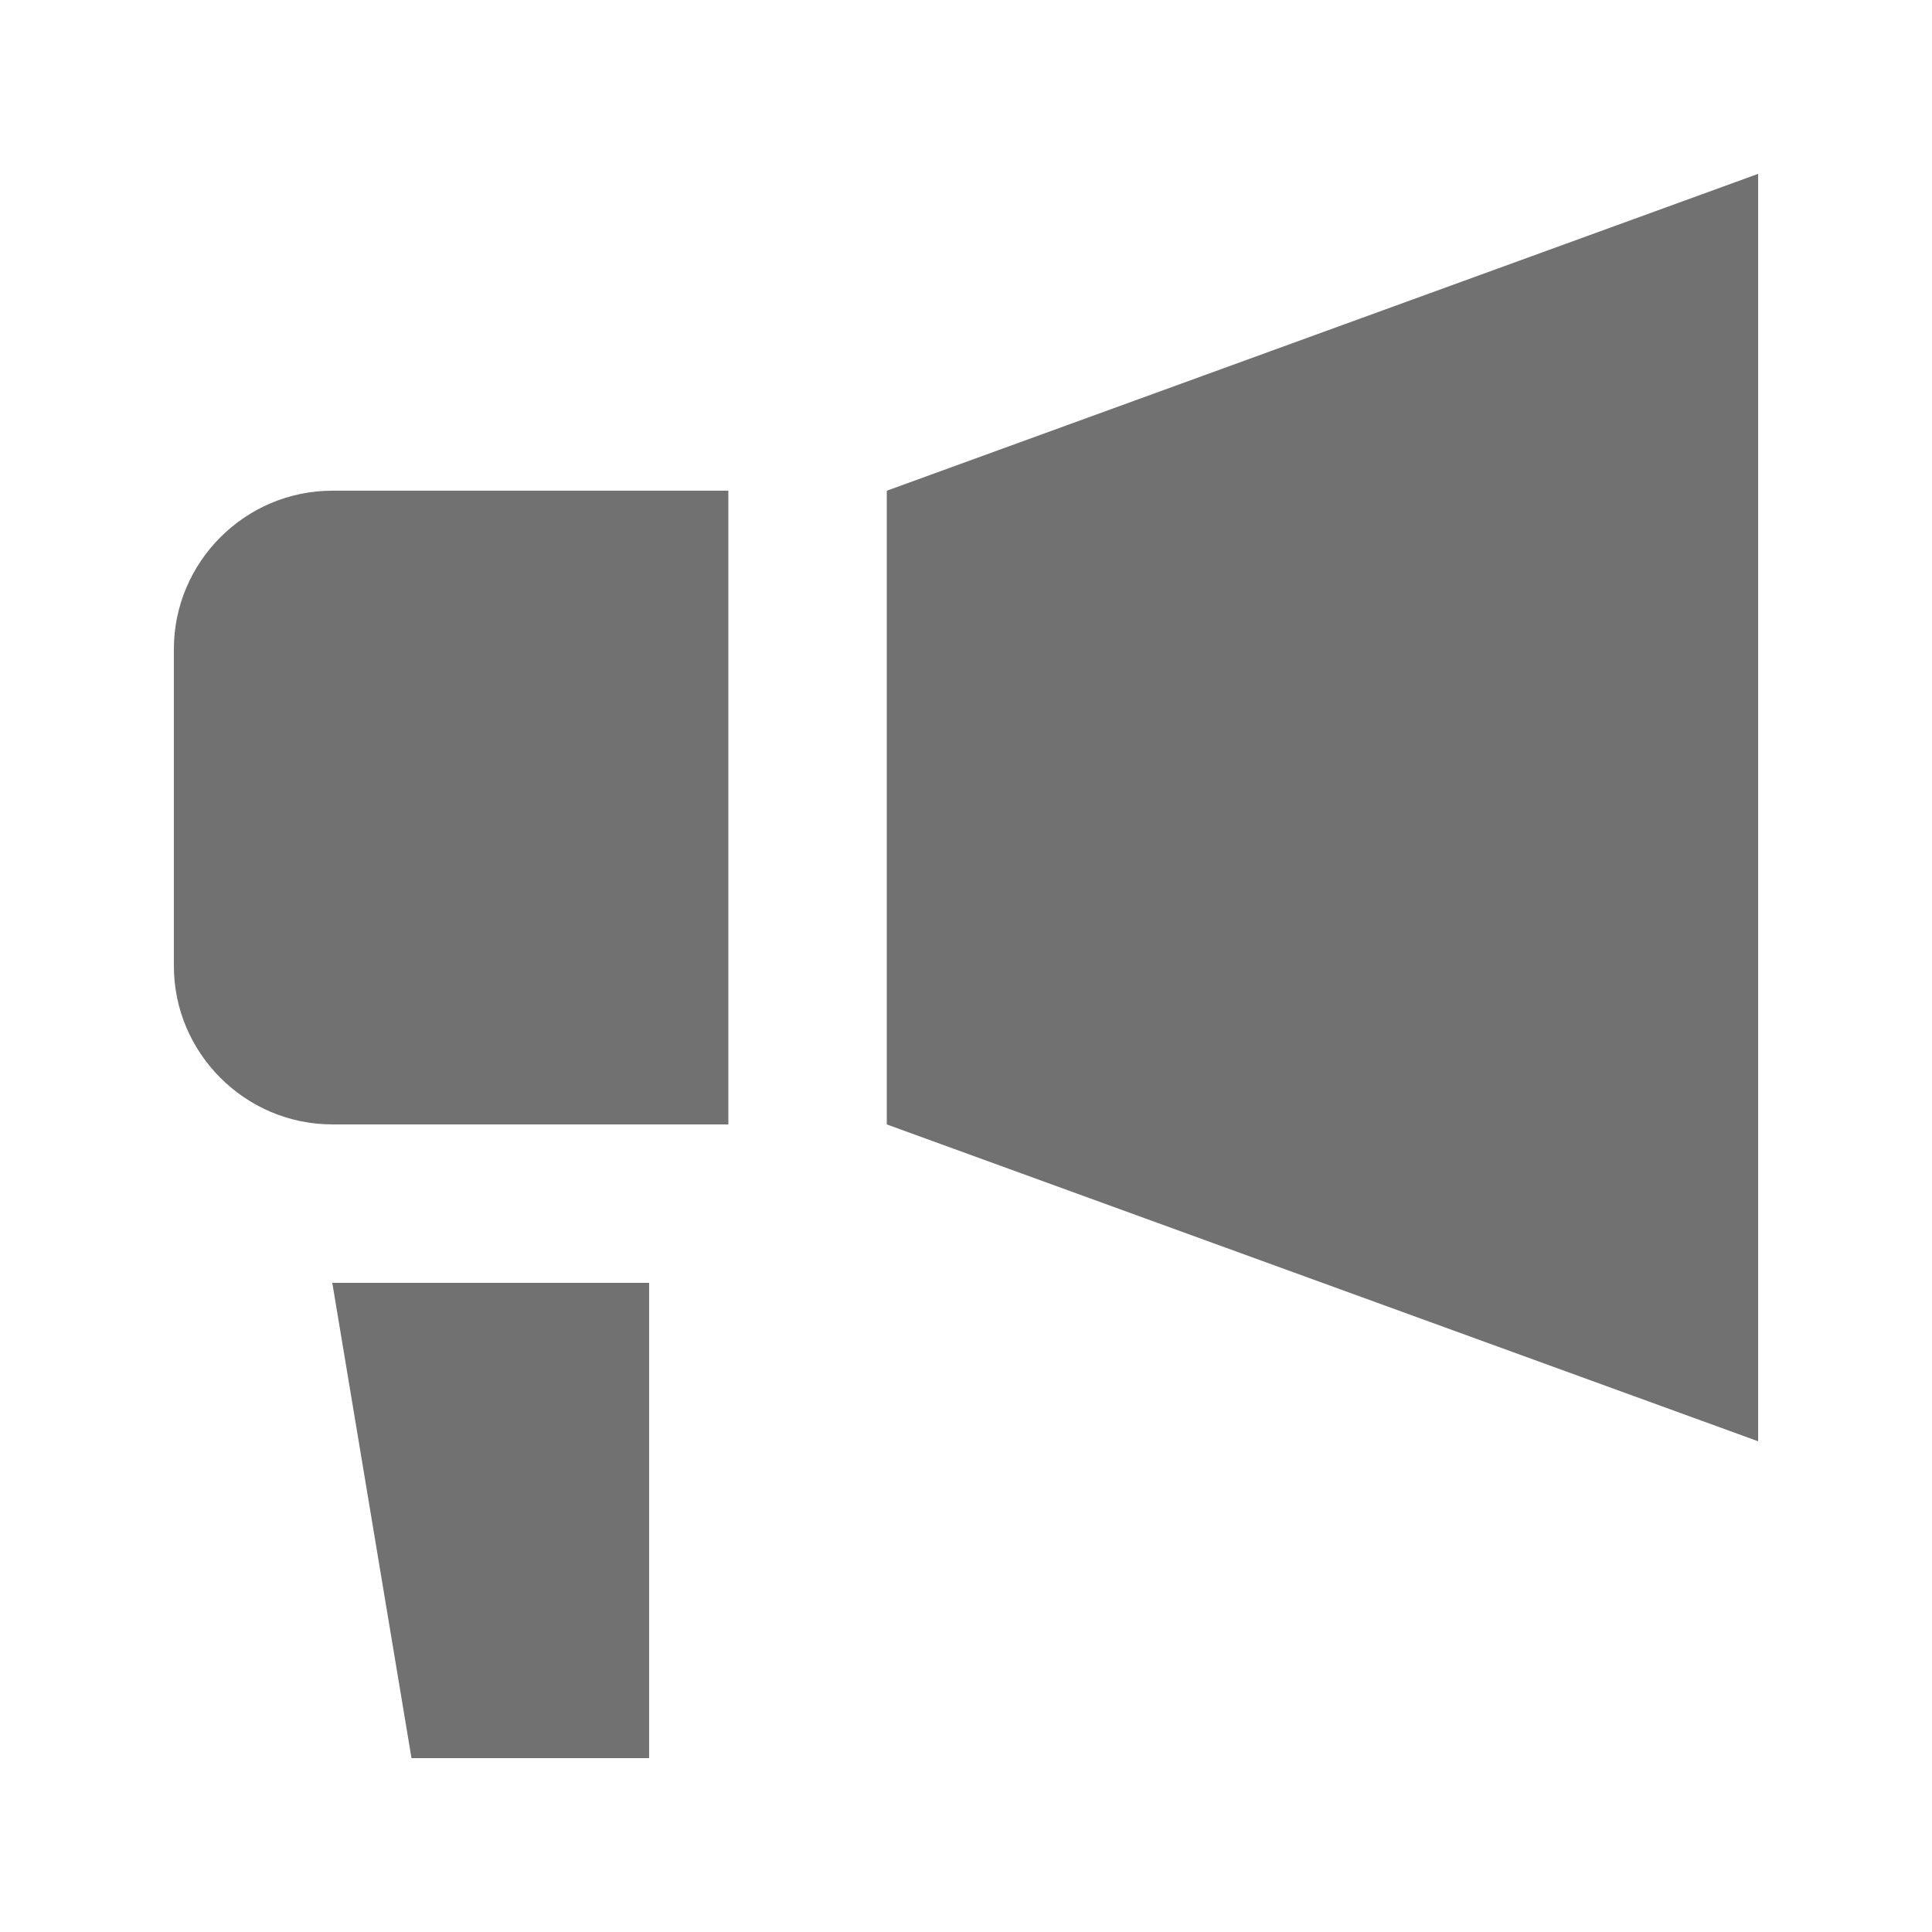
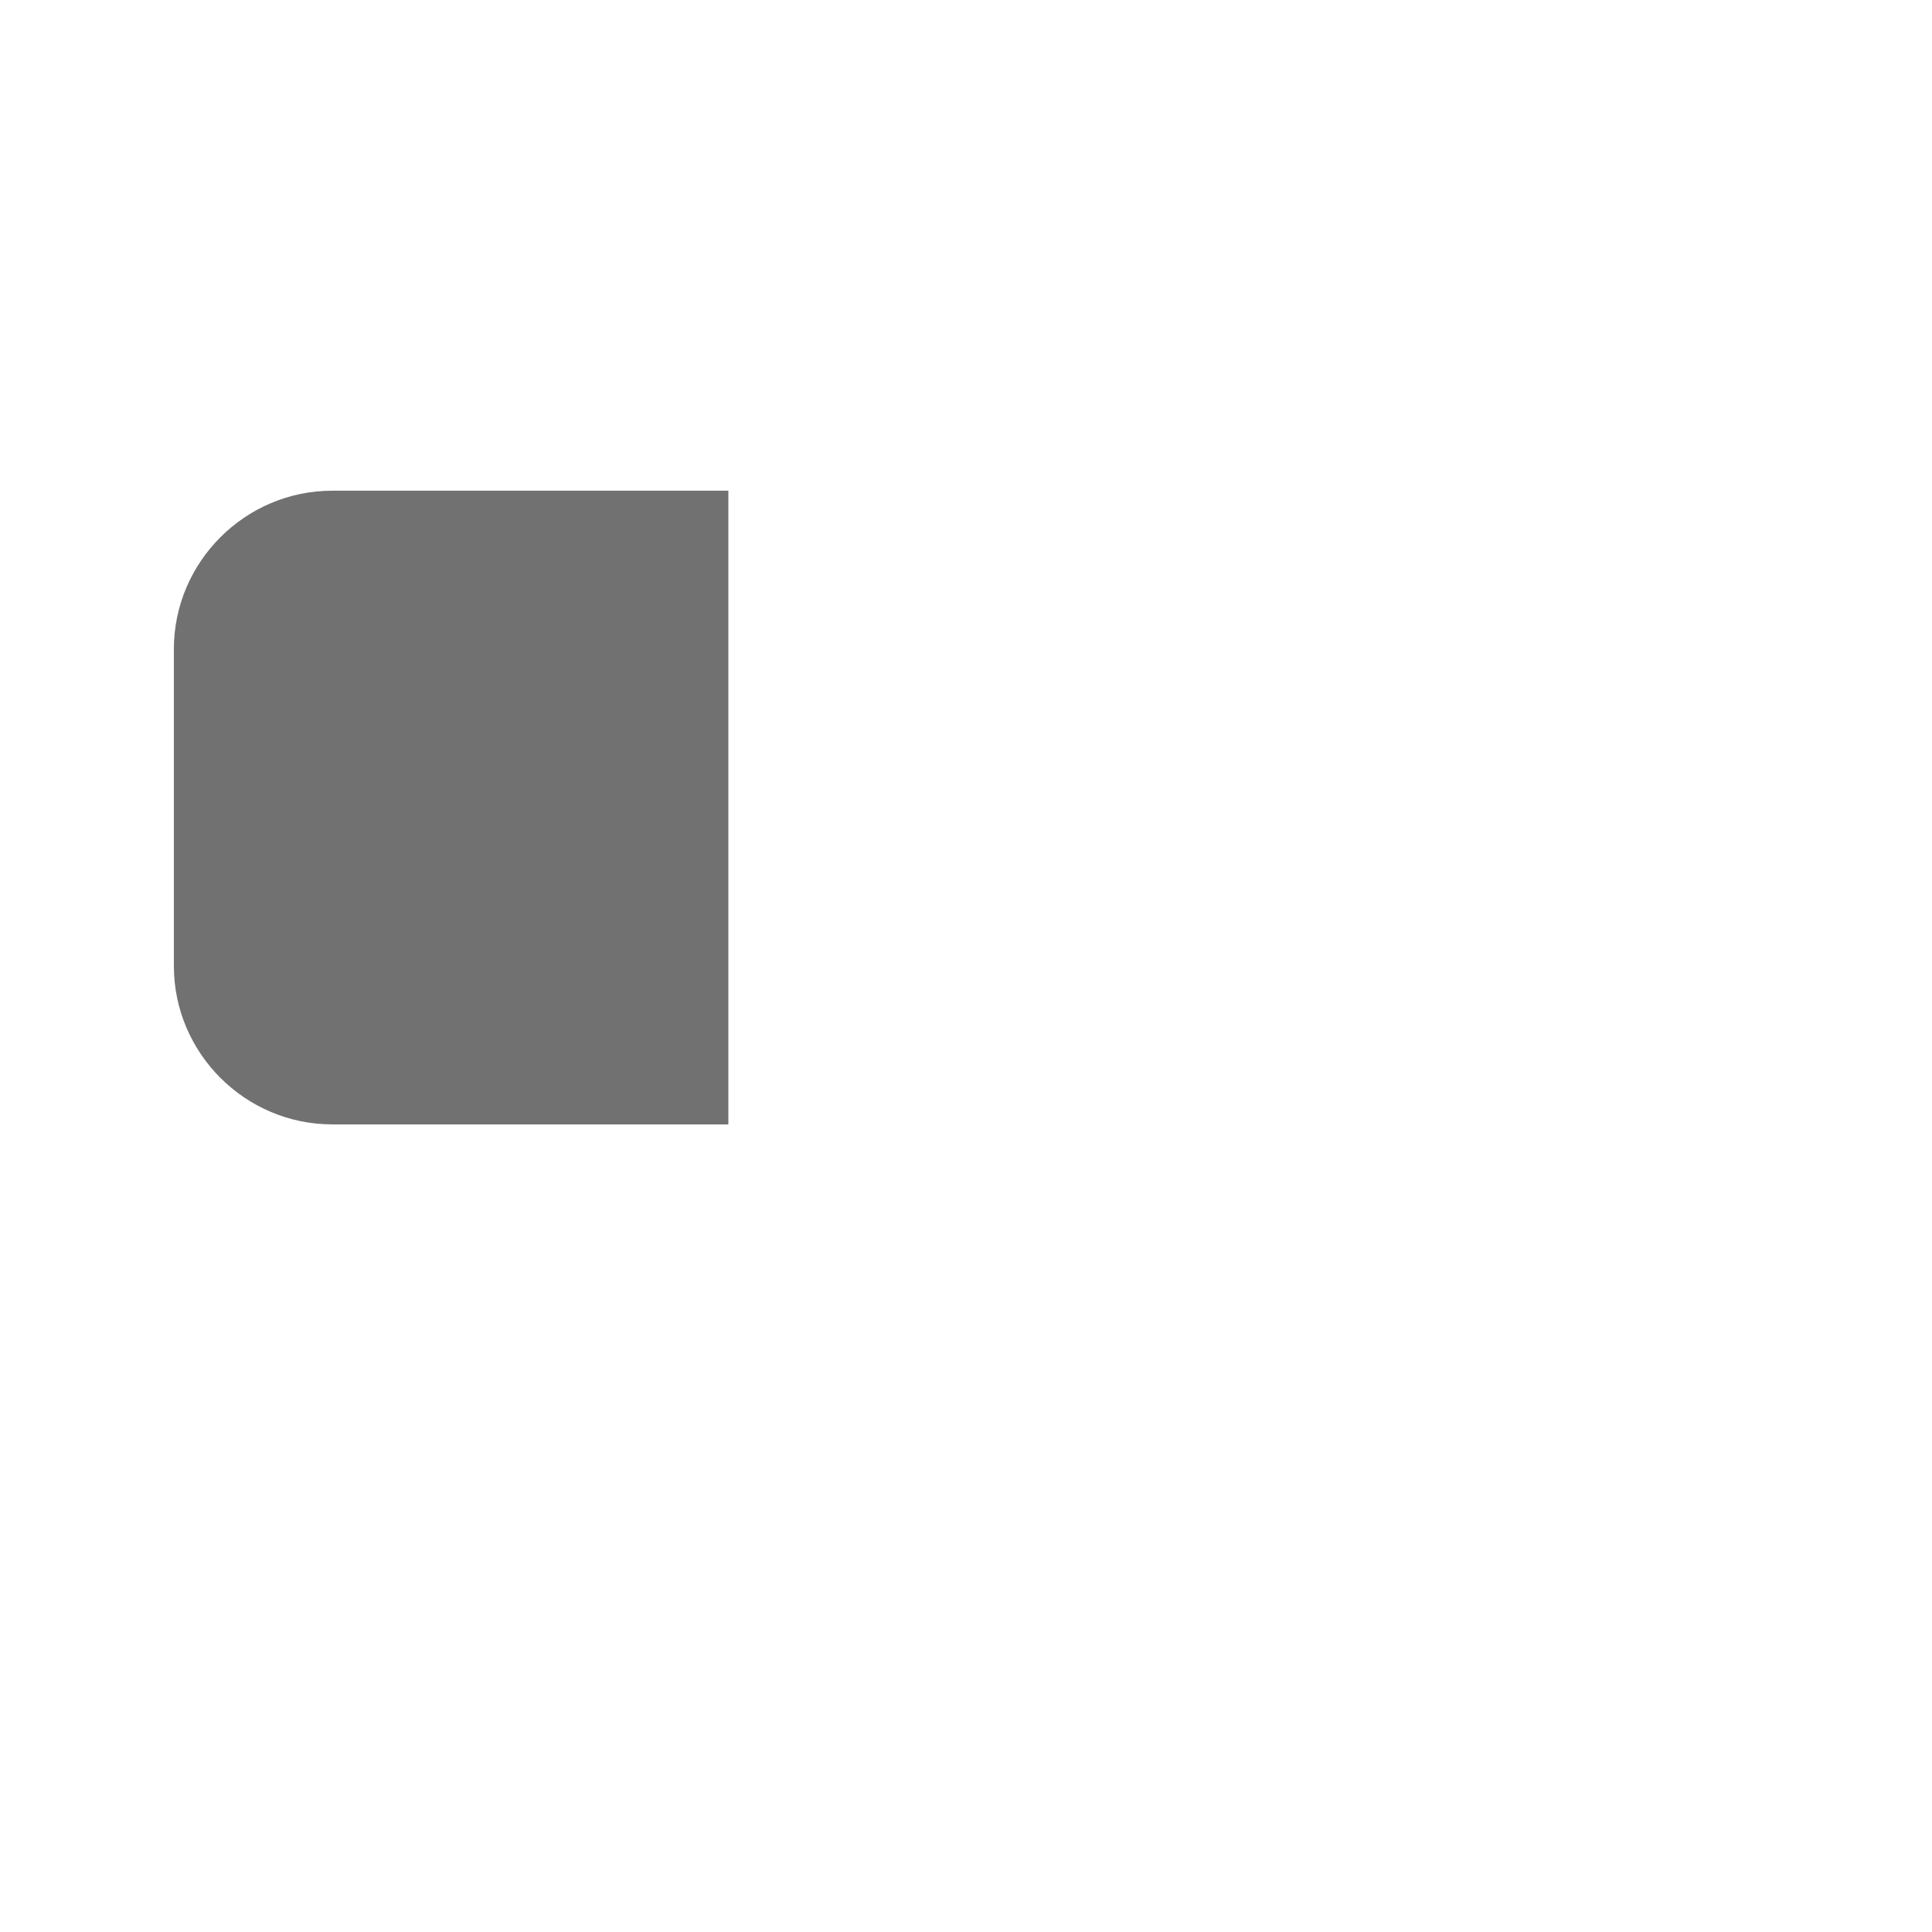
<svg xmlns="http://www.w3.org/2000/svg" width="800px" height="800px" version="1.1" viewBox="144 144 512 512">
  <g fill="#717171">
-     <path d="m609.92 525.95-230.91-83.965v-167.94l230.91-83.969z" />
    <path d="m232.06 441.98h104.96v-167.94h-104.96c-23.09 0-41.984 18.891-41.984 41.984v83.969c0 23.09 18.895 41.984 41.984 41.984z" />
-     <path d="m253.05 609.92h62.977v-125.95h-83.969z" />
  </g>
</svg>